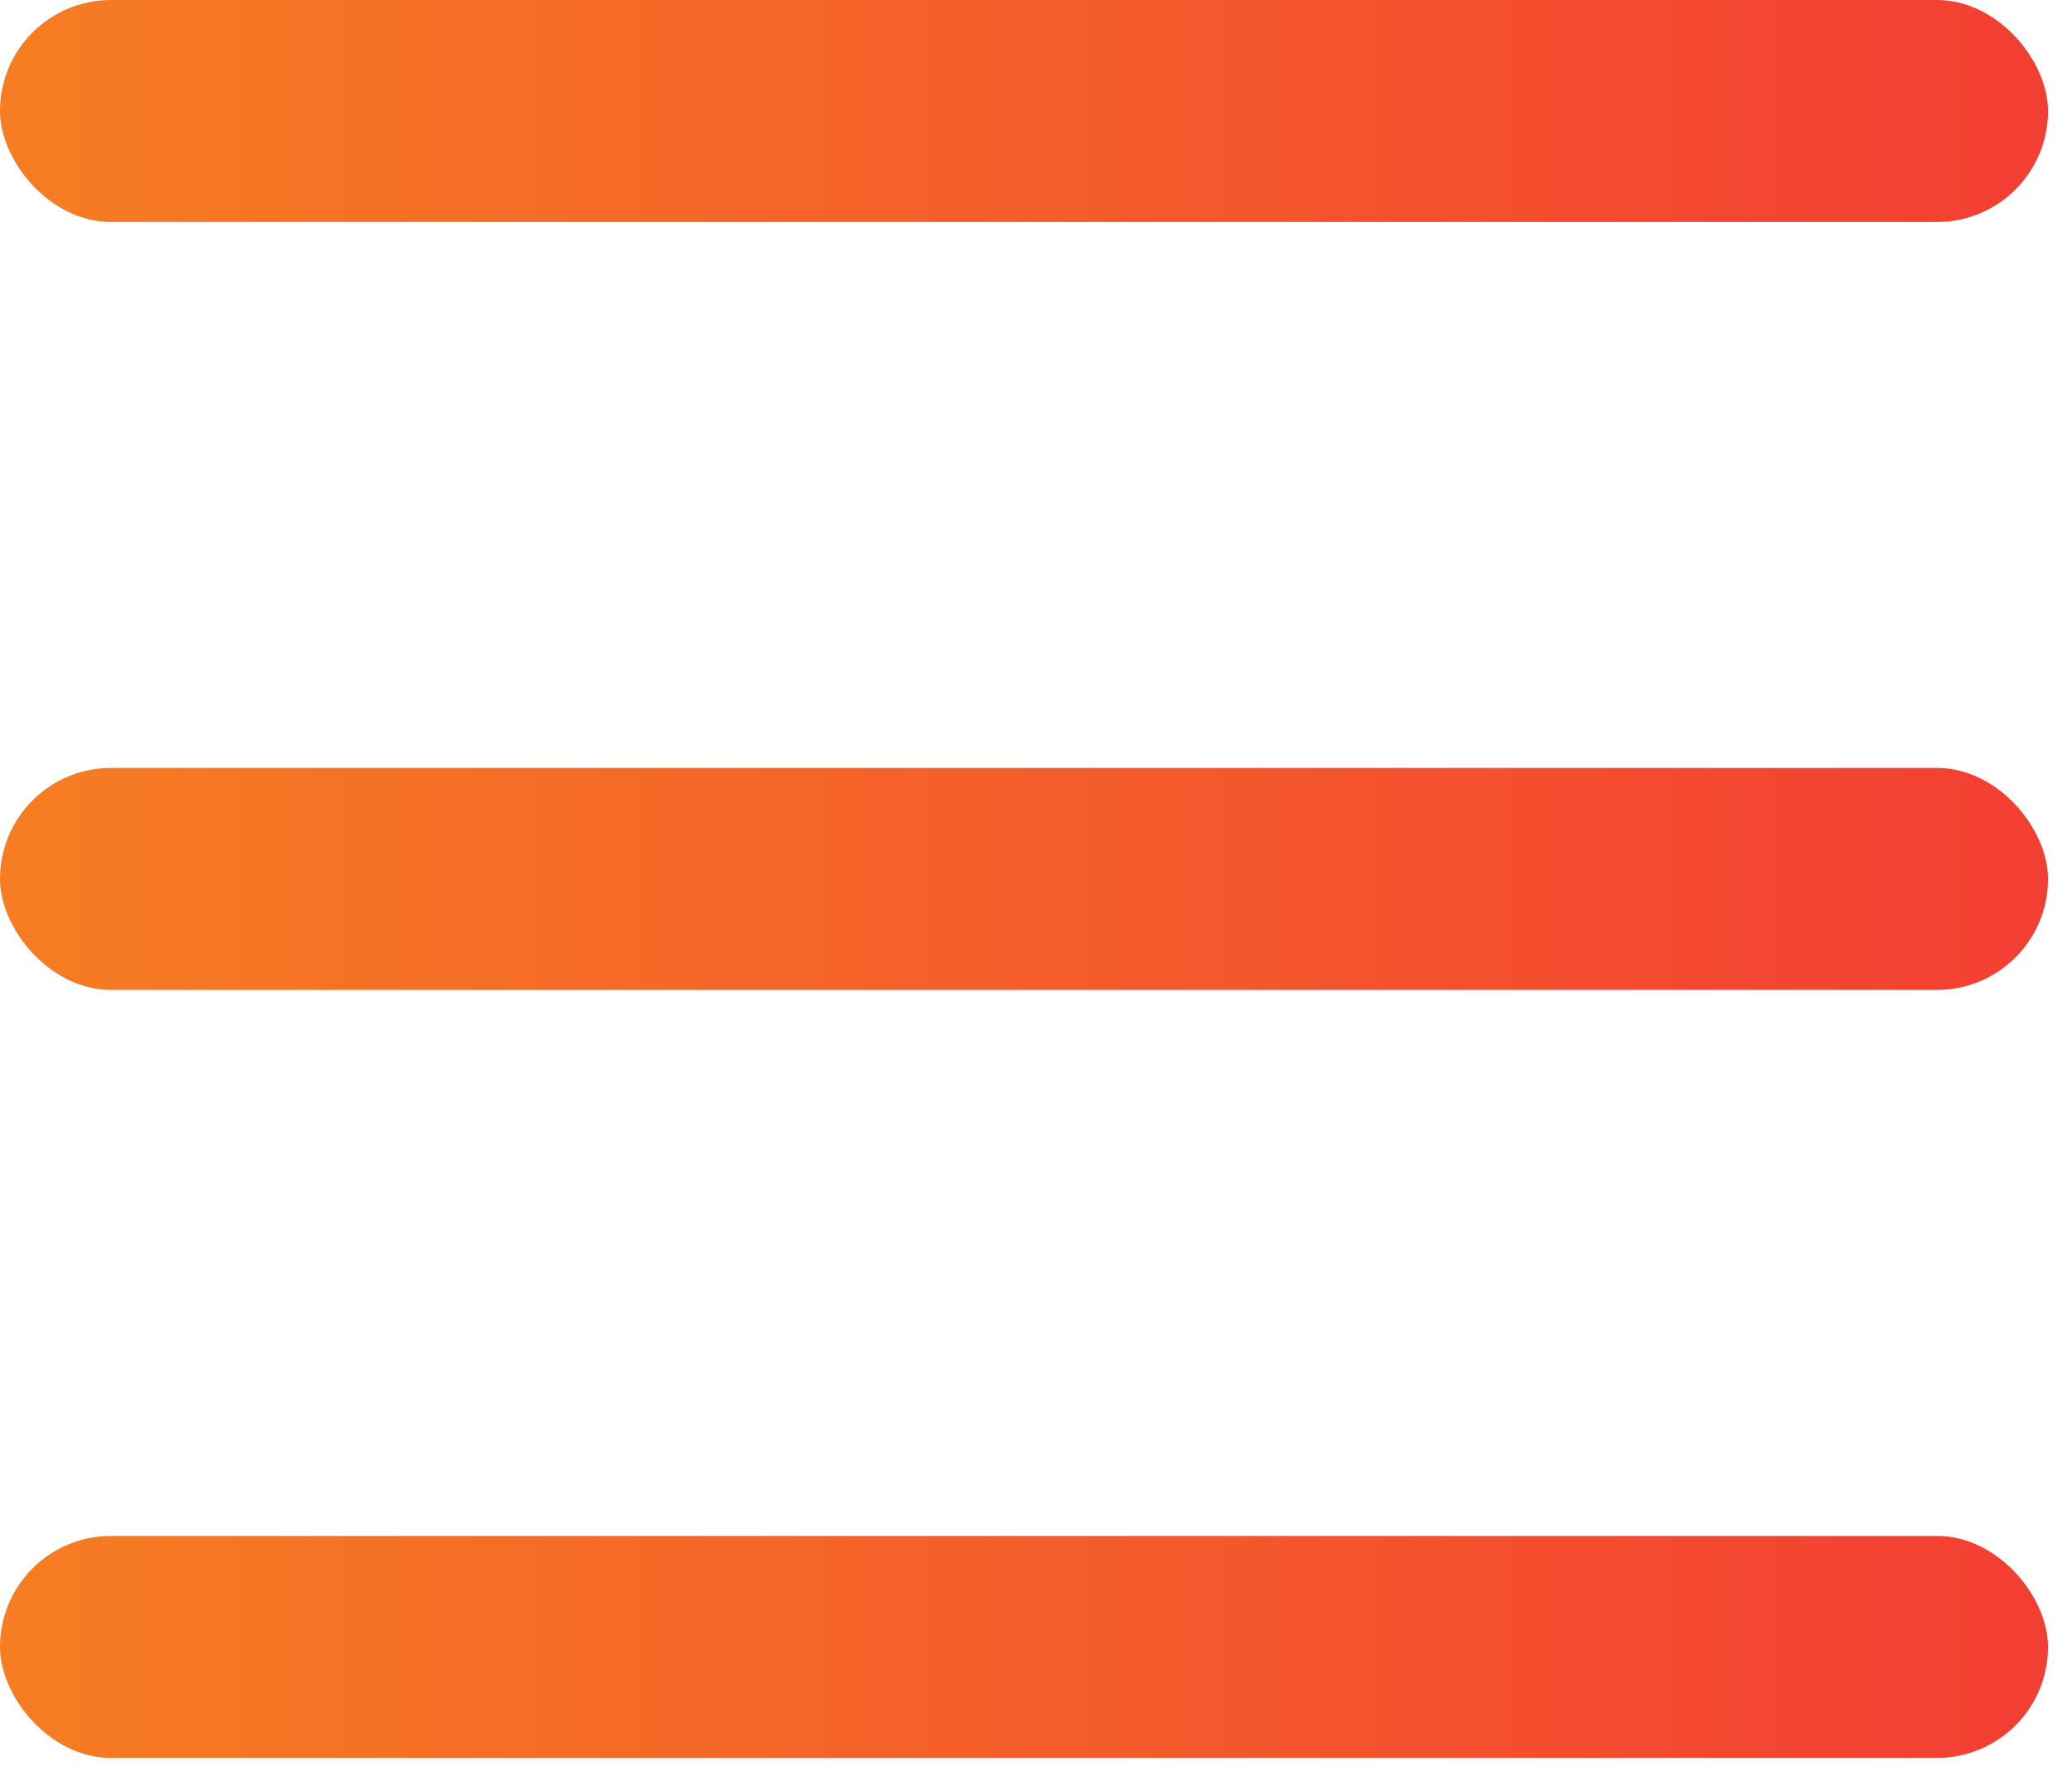
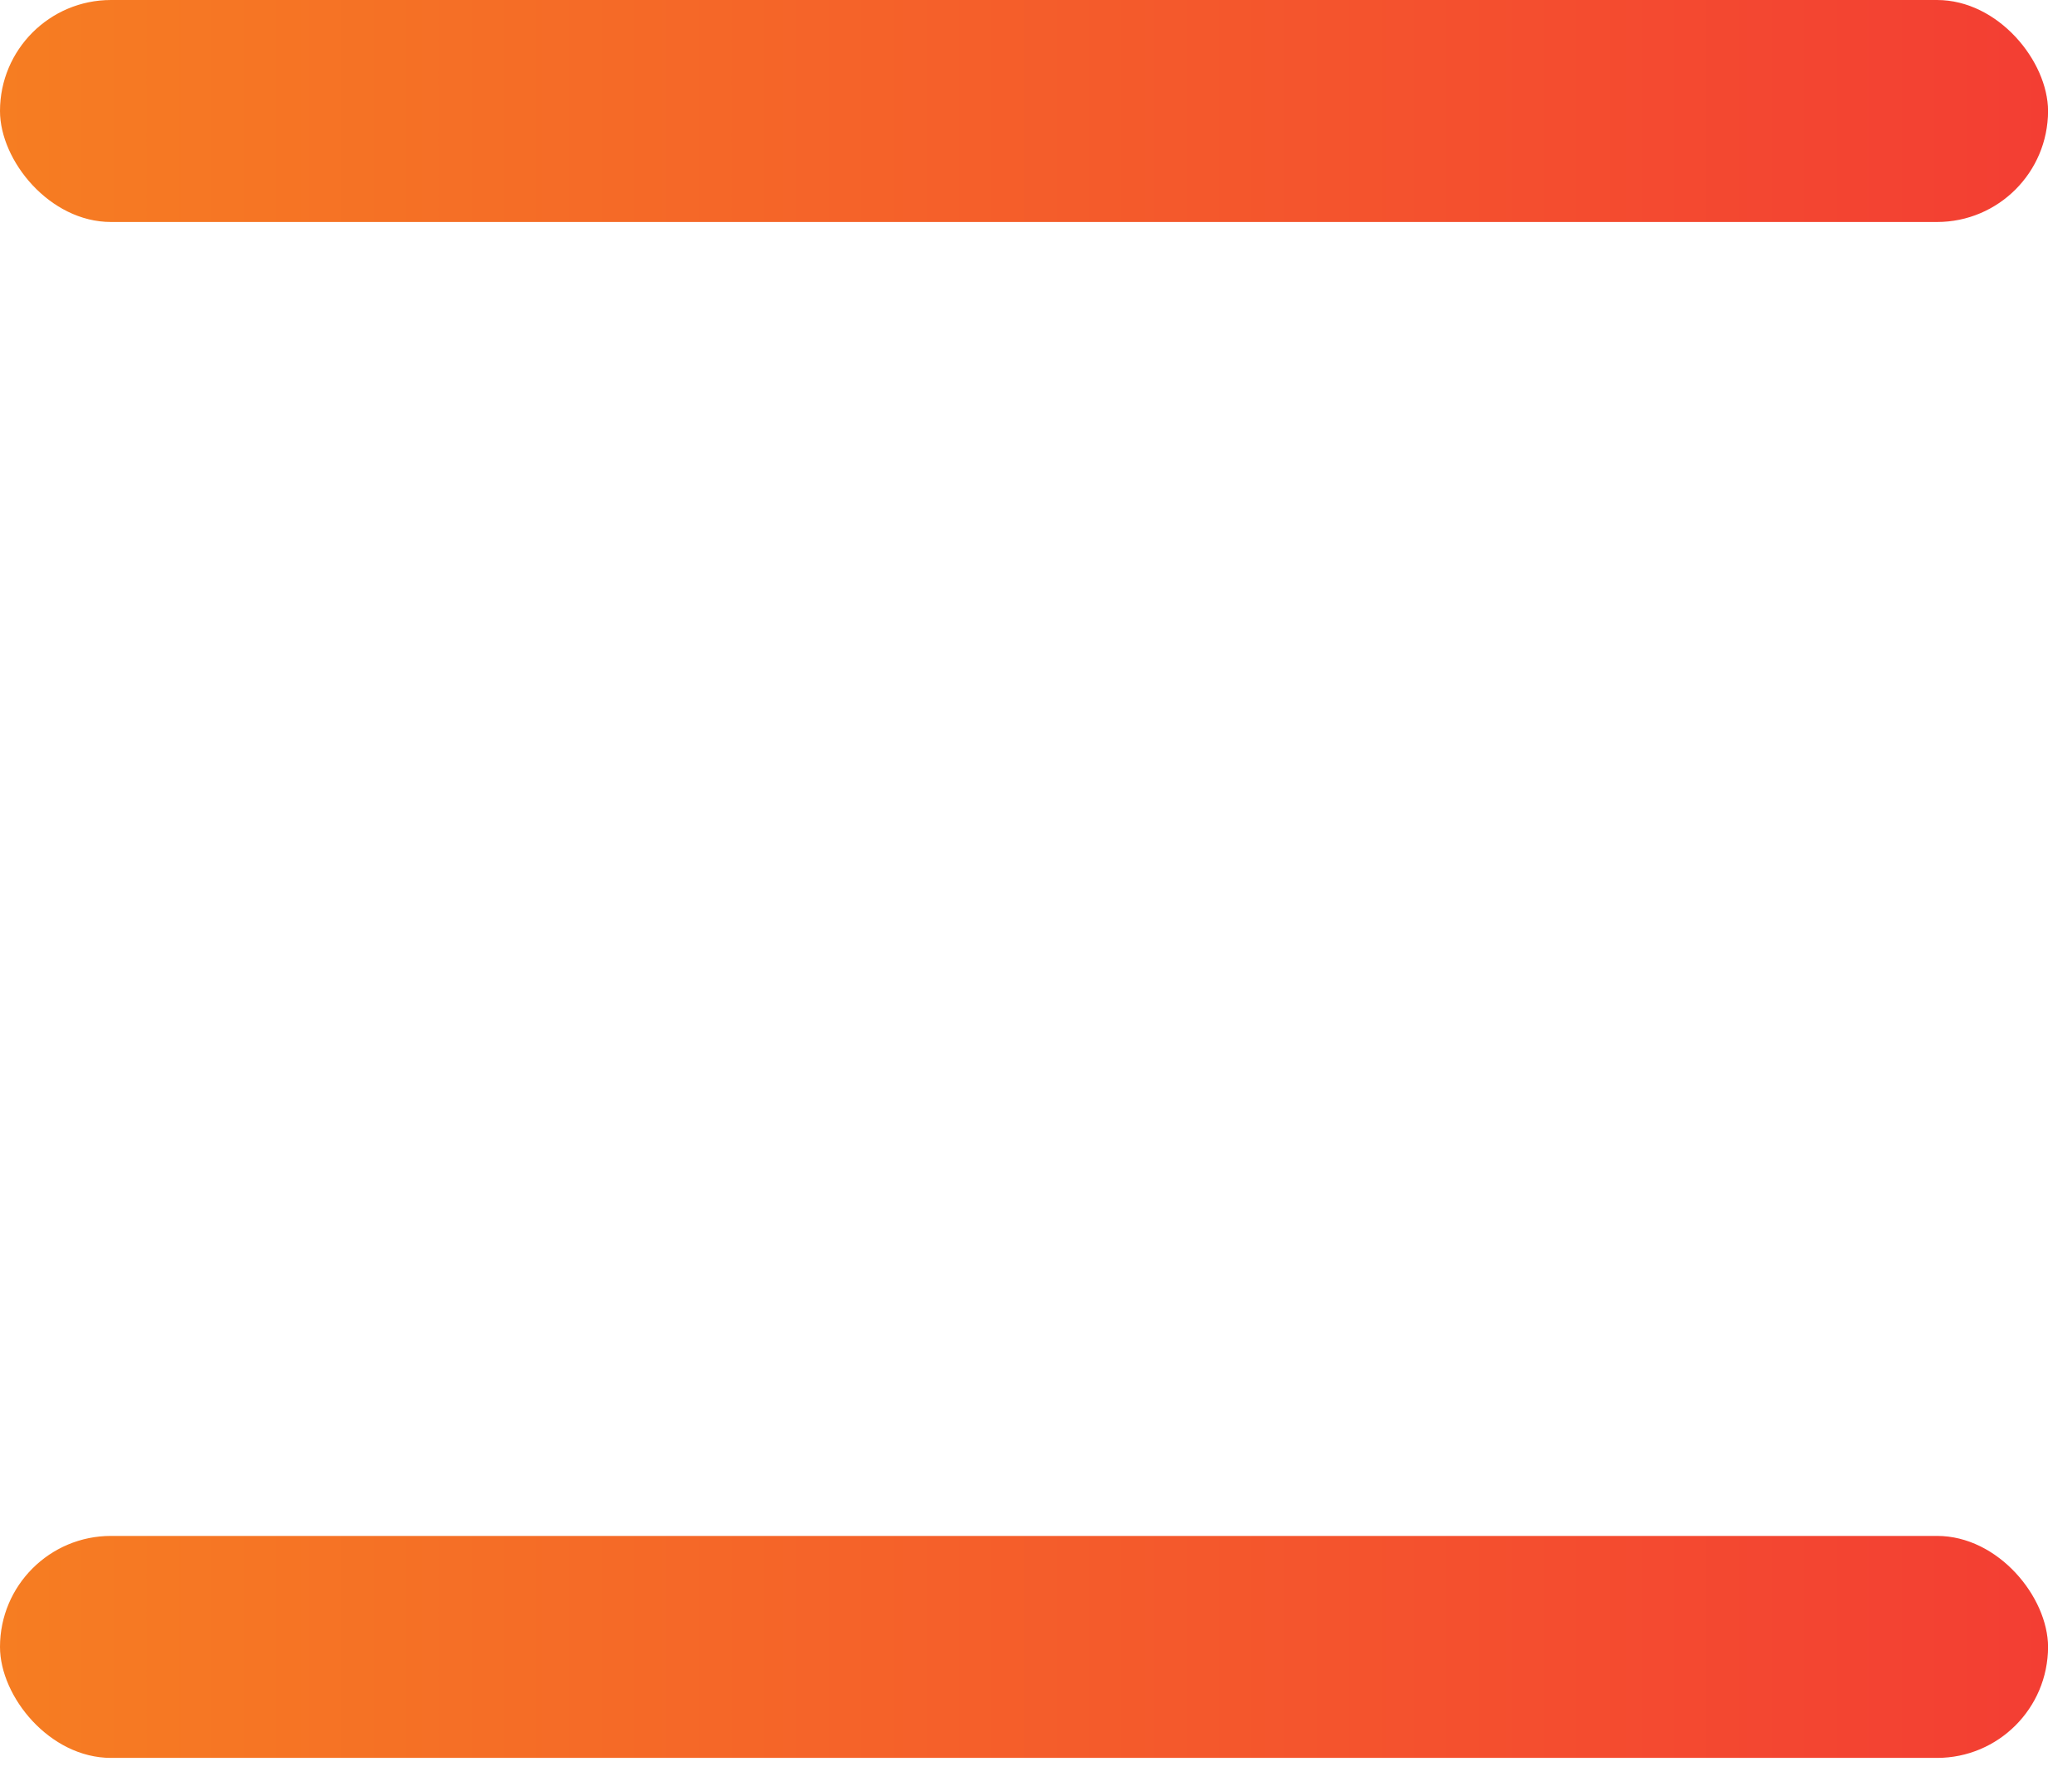
<svg xmlns="http://www.w3.org/2000/svg" width="28" height="24" viewBox="0 0 28 24" fill="none">
  <rect y="6.10352e-05" width="27.676" height="3" rx="1.5" fill="url(#paint0_linear_420_2623)" />
-   <rect y="10.378" width="27.676" height="3" rx="1.5" fill="url(#paint1_linear_420_2623)" />
  <rect y="20.757" width="27.676" height="3" rx="1.5" fill="url(#paint2_linear_420_2623)" />
  <defs>
    <linearGradient id="paint0_linear_420_2623" x1="27.676" y1="1.5" x2="0" y2="1.5" gradientUnits="userSpaceOnUse">
      <stop stop-color="#F33E33" />
      <stop offset="1" stop-color="#F67D22" />
    </linearGradient>
    <linearGradient id="paint1_linear_420_2623" x1="27.676" y1="11.878" x2="0" y2="11.878" gradientUnits="userSpaceOnUse">
      <stop stop-color="#F33E33" />
      <stop offset="1" stop-color="#F67D22" />
    </linearGradient>
    <linearGradient id="paint2_linear_420_2623" x1="27.676" y1="22.257" x2="0" y2="22.257" gradientUnits="userSpaceOnUse">
      <stop stop-color="#F33E33" />
      <stop offset="1" stop-color="#F67D22" />
    </linearGradient>
  </defs>
</svg>